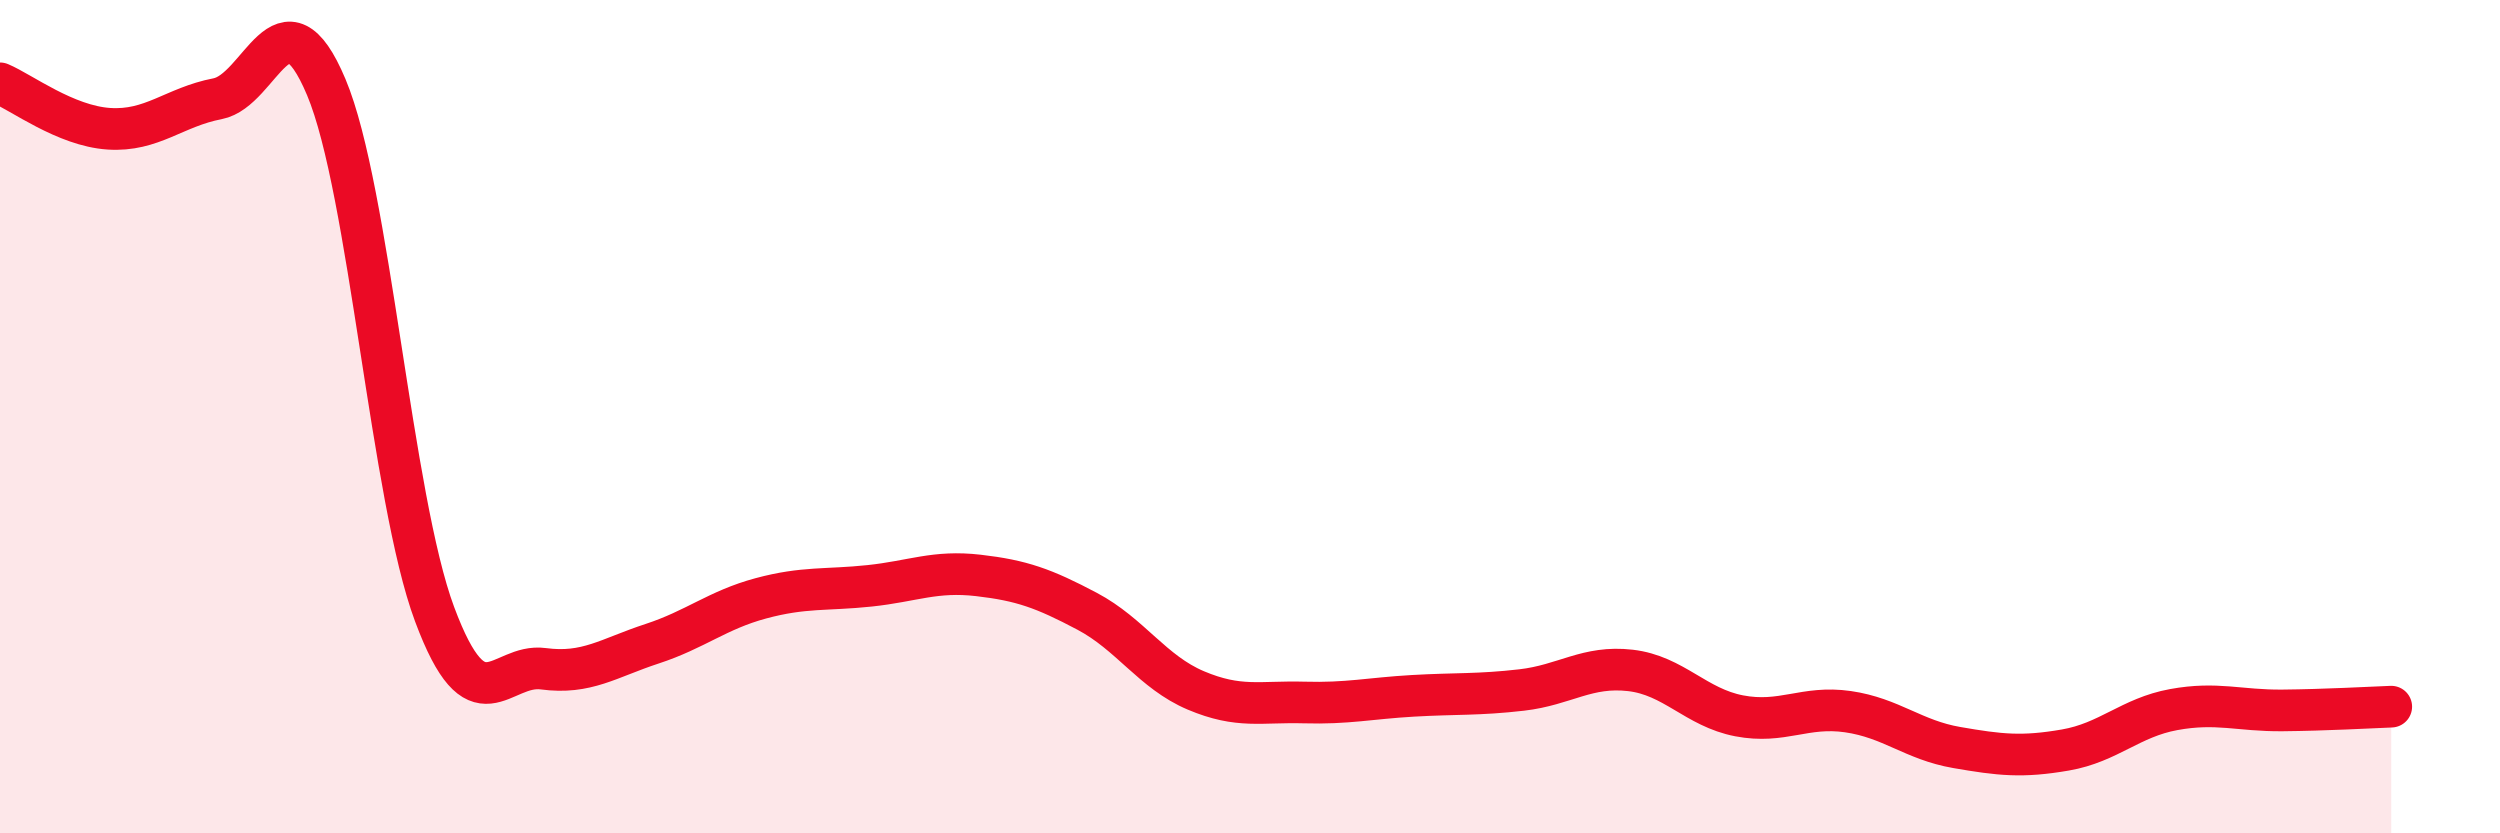
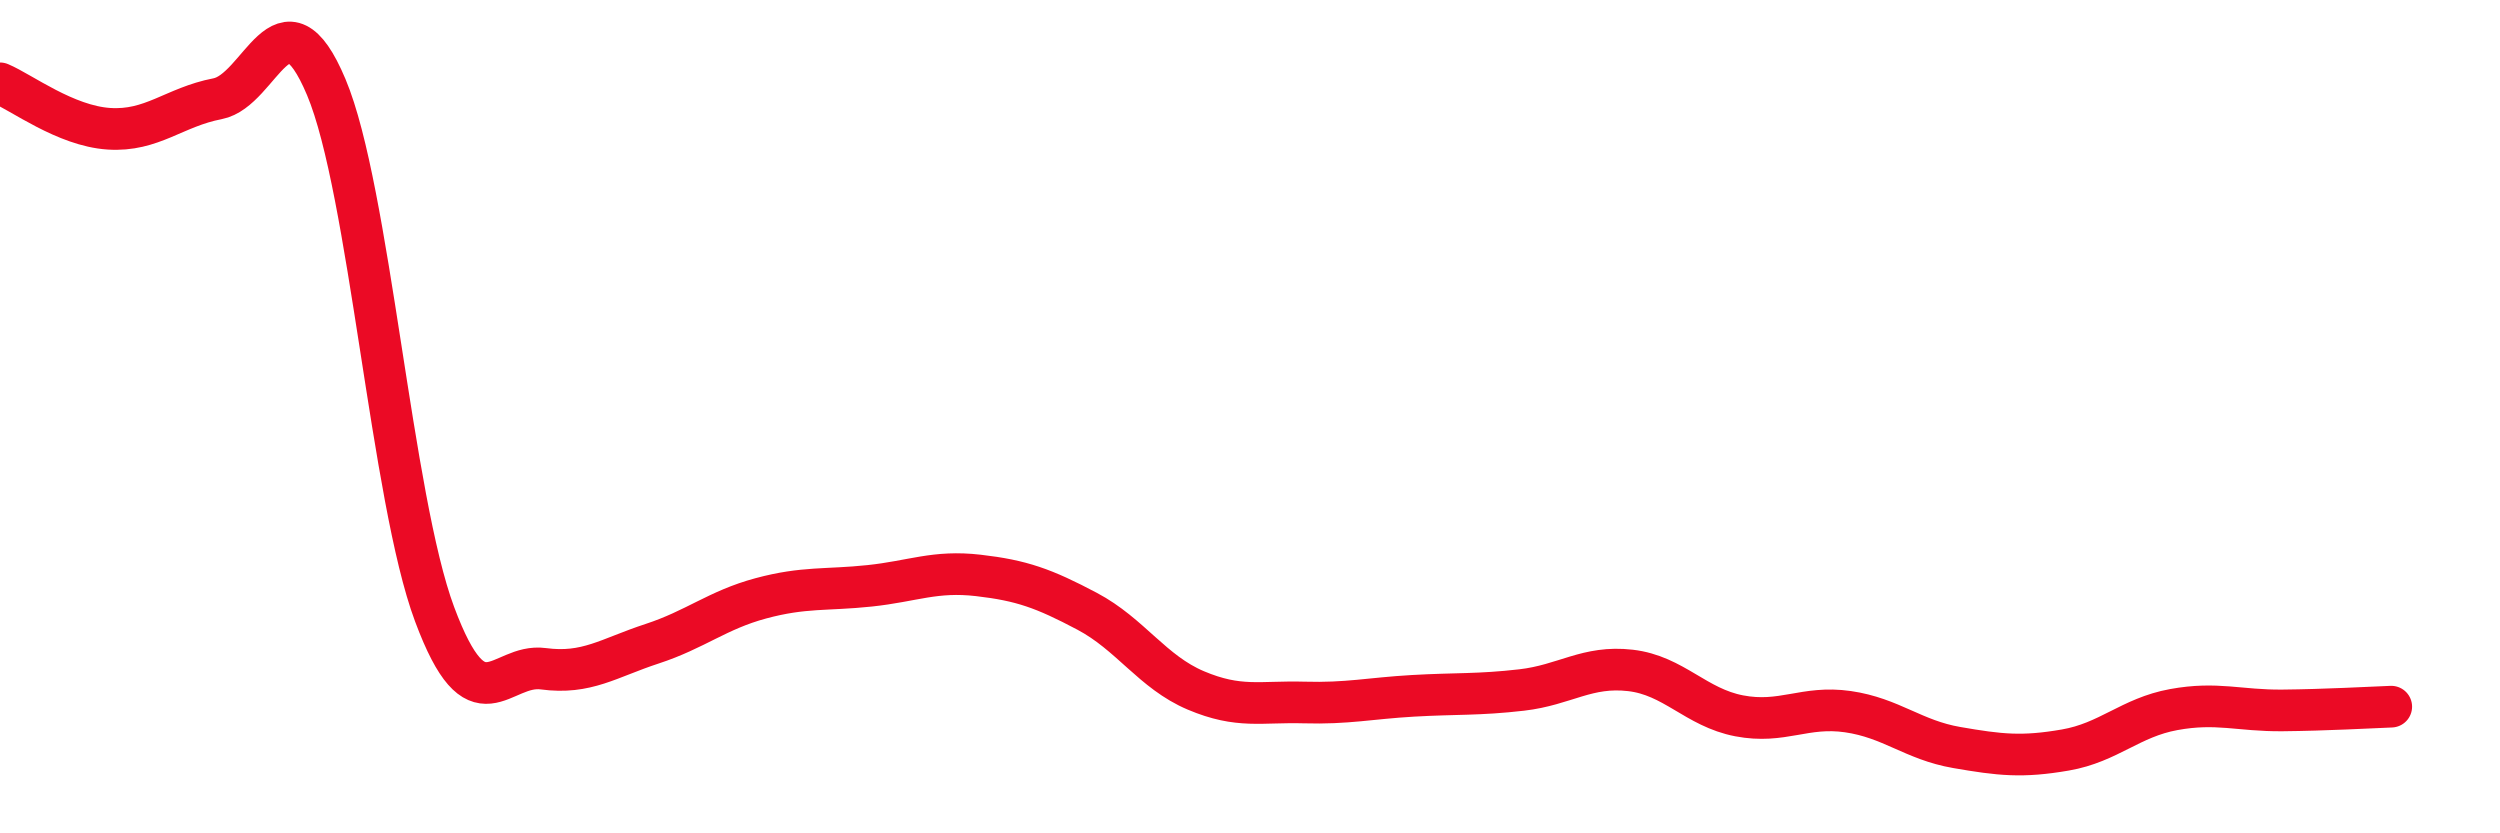
<svg xmlns="http://www.w3.org/2000/svg" width="60" height="20" viewBox="0 0 60 20">
-   <path d="M 0,2 C 0.52,2.22 1.57,3.02 2.61,3.09 C 3.65,3.16 4.18,2.57 5.22,2.37 C 6.26,2.17 6.79,-0.38 7.83,2.09 C 8.87,4.56 9.39,11.95 10.43,14.74 C 11.47,17.53 12,15.91 13.04,16.05 C 14.08,16.19 14.61,15.79 15.65,15.45 C 16.69,15.11 17.22,14.64 18.26,14.36 C 19.3,14.08 19.83,14.17 20.87,14.06 C 21.91,13.95 22.44,13.69 23.48,13.81 C 24.52,13.93 25.05,14.12 26.09,14.67 C 27.13,15.22 27.66,16.13 28.7,16.57 C 29.74,17.01 30.26,16.83 31.3,16.86 C 32.34,16.89 32.87,16.76 33.91,16.7 C 34.95,16.64 35.48,16.68 36.52,16.56 C 37.56,16.44 38.09,15.97 39.13,16.09 C 40.17,16.21 40.7,16.98 41.74,17.18 C 42.78,17.38 43.31,16.93 44.35,17.08 C 45.39,17.23 45.92,17.76 46.96,17.94 C 48,18.12 48.53,18.18 49.57,18 C 50.61,17.82 51.13,17.22 52.17,17.03 C 53.21,16.84 53.74,17.06 54.78,17.05 C 55.82,17.04 56.87,16.98 57.39,16.96L57.39 20L0 20Z" fill="#EB0A25" opacity="0.1" stroke-linecap="round" stroke-linejoin="round" />
  <path d="M 0,2 C 0.52,2.22 1.57,3.02 2.61,3.09 C 3.65,3.16 4.18,2.57 5.22,2.37 C 6.26,2.17 6.79,-0.38 7.83,2.09 C 8.87,4.56 9.39,11.95 10.43,14.74 C 11.47,17.53 12,15.91 13.04,16.05 C 14.08,16.19 14.61,15.79 15.65,15.45 C 16.69,15.11 17.22,14.64 18.26,14.36 C 19.3,14.08 19.83,14.17 20.87,14.06 C 21.91,13.95 22.44,13.69 23.48,13.81 C 24.52,13.93 25.05,14.12 26.09,14.67 C 27.13,15.22 27.66,16.13 28.7,16.57 C 29.74,17.01 30.26,16.83 31.3,16.86 C 32.34,16.89 32.87,16.76 33.91,16.7 C 34.95,16.64 35.48,16.68 36.52,16.56 C 37.56,16.44 38.09,15.97 39.13,16.09 C 40.17,16.21 40.7,16.98 41.74,17.18 C 42.78,17.38 43.31,16.93 44.35,17.08 C 45.39,17.23 45.92,17.76 46.96,17.94 C 48,18.12 48.53,18.18 49.57,18 C 50.61,17.82 51.13,17.22 52.17,17.03 C 53.21,16.84 53.74,17.06 54.78,17.05 C 55.82,17.04 56.87,16.98 57.39,16.96" stroke="#EB0A25" stroke-width="1" fill="none" stroke-linecap="round" stroke-linejoin="round" />
</svg>